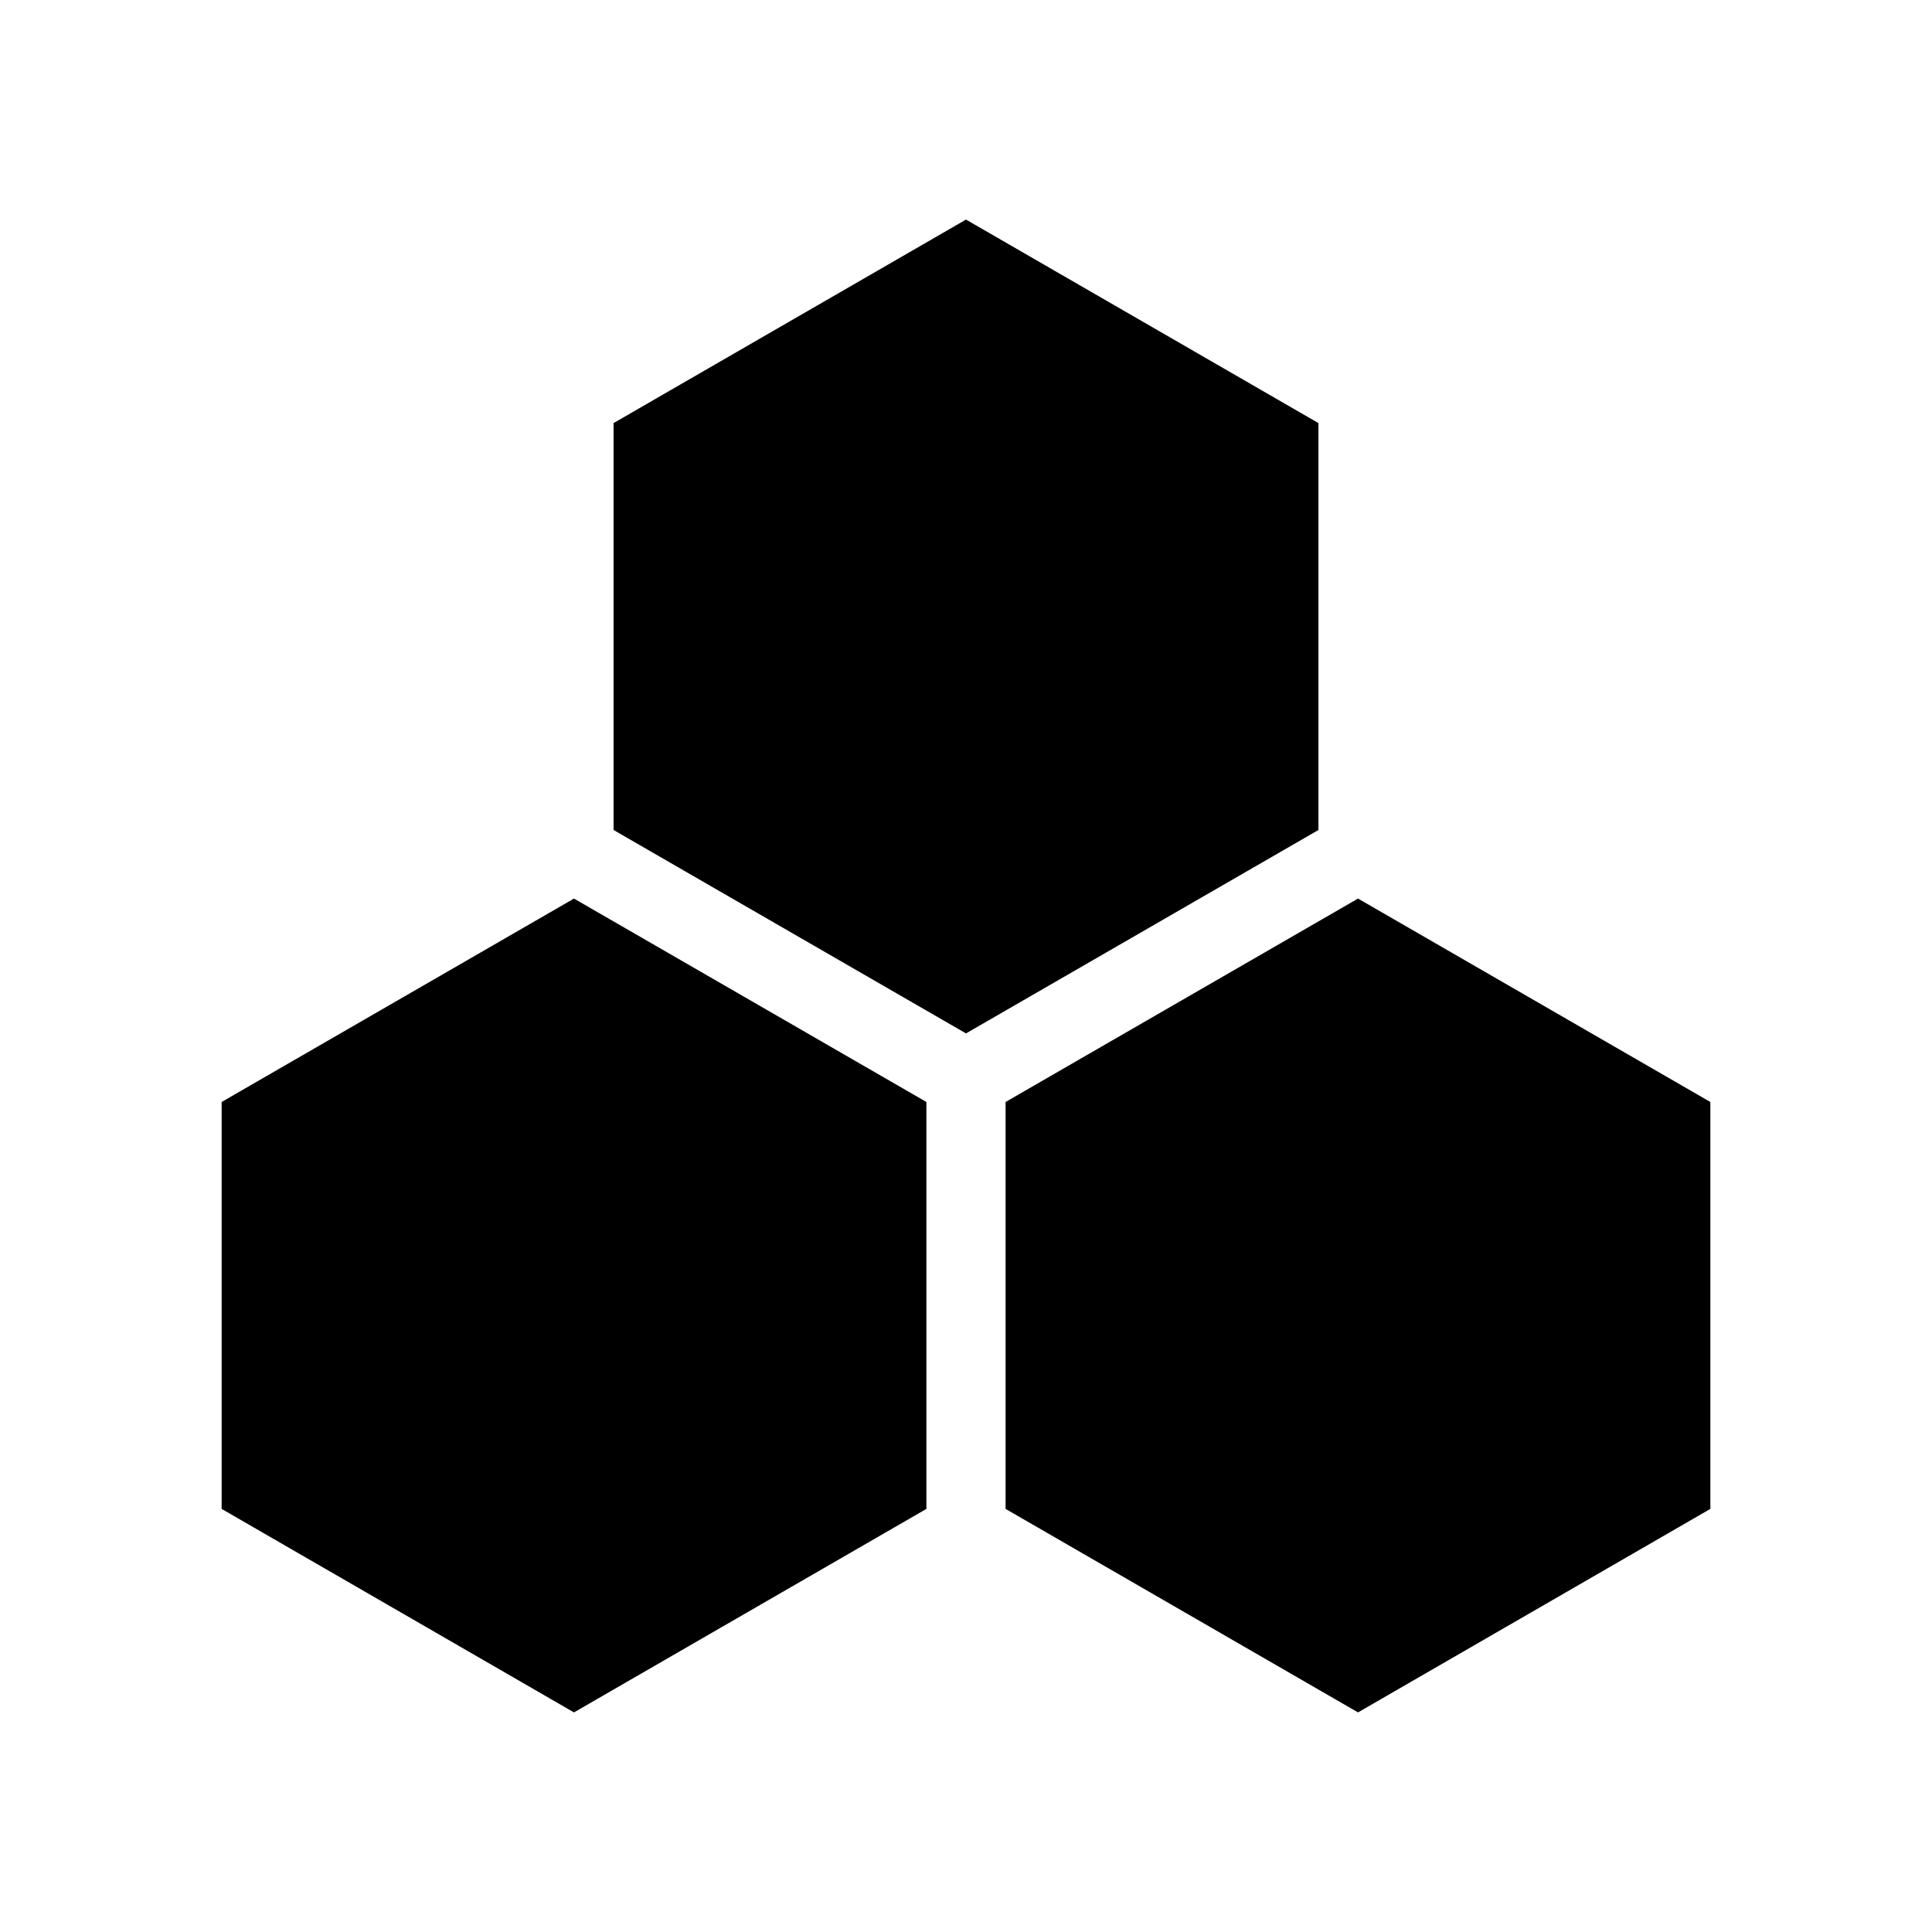
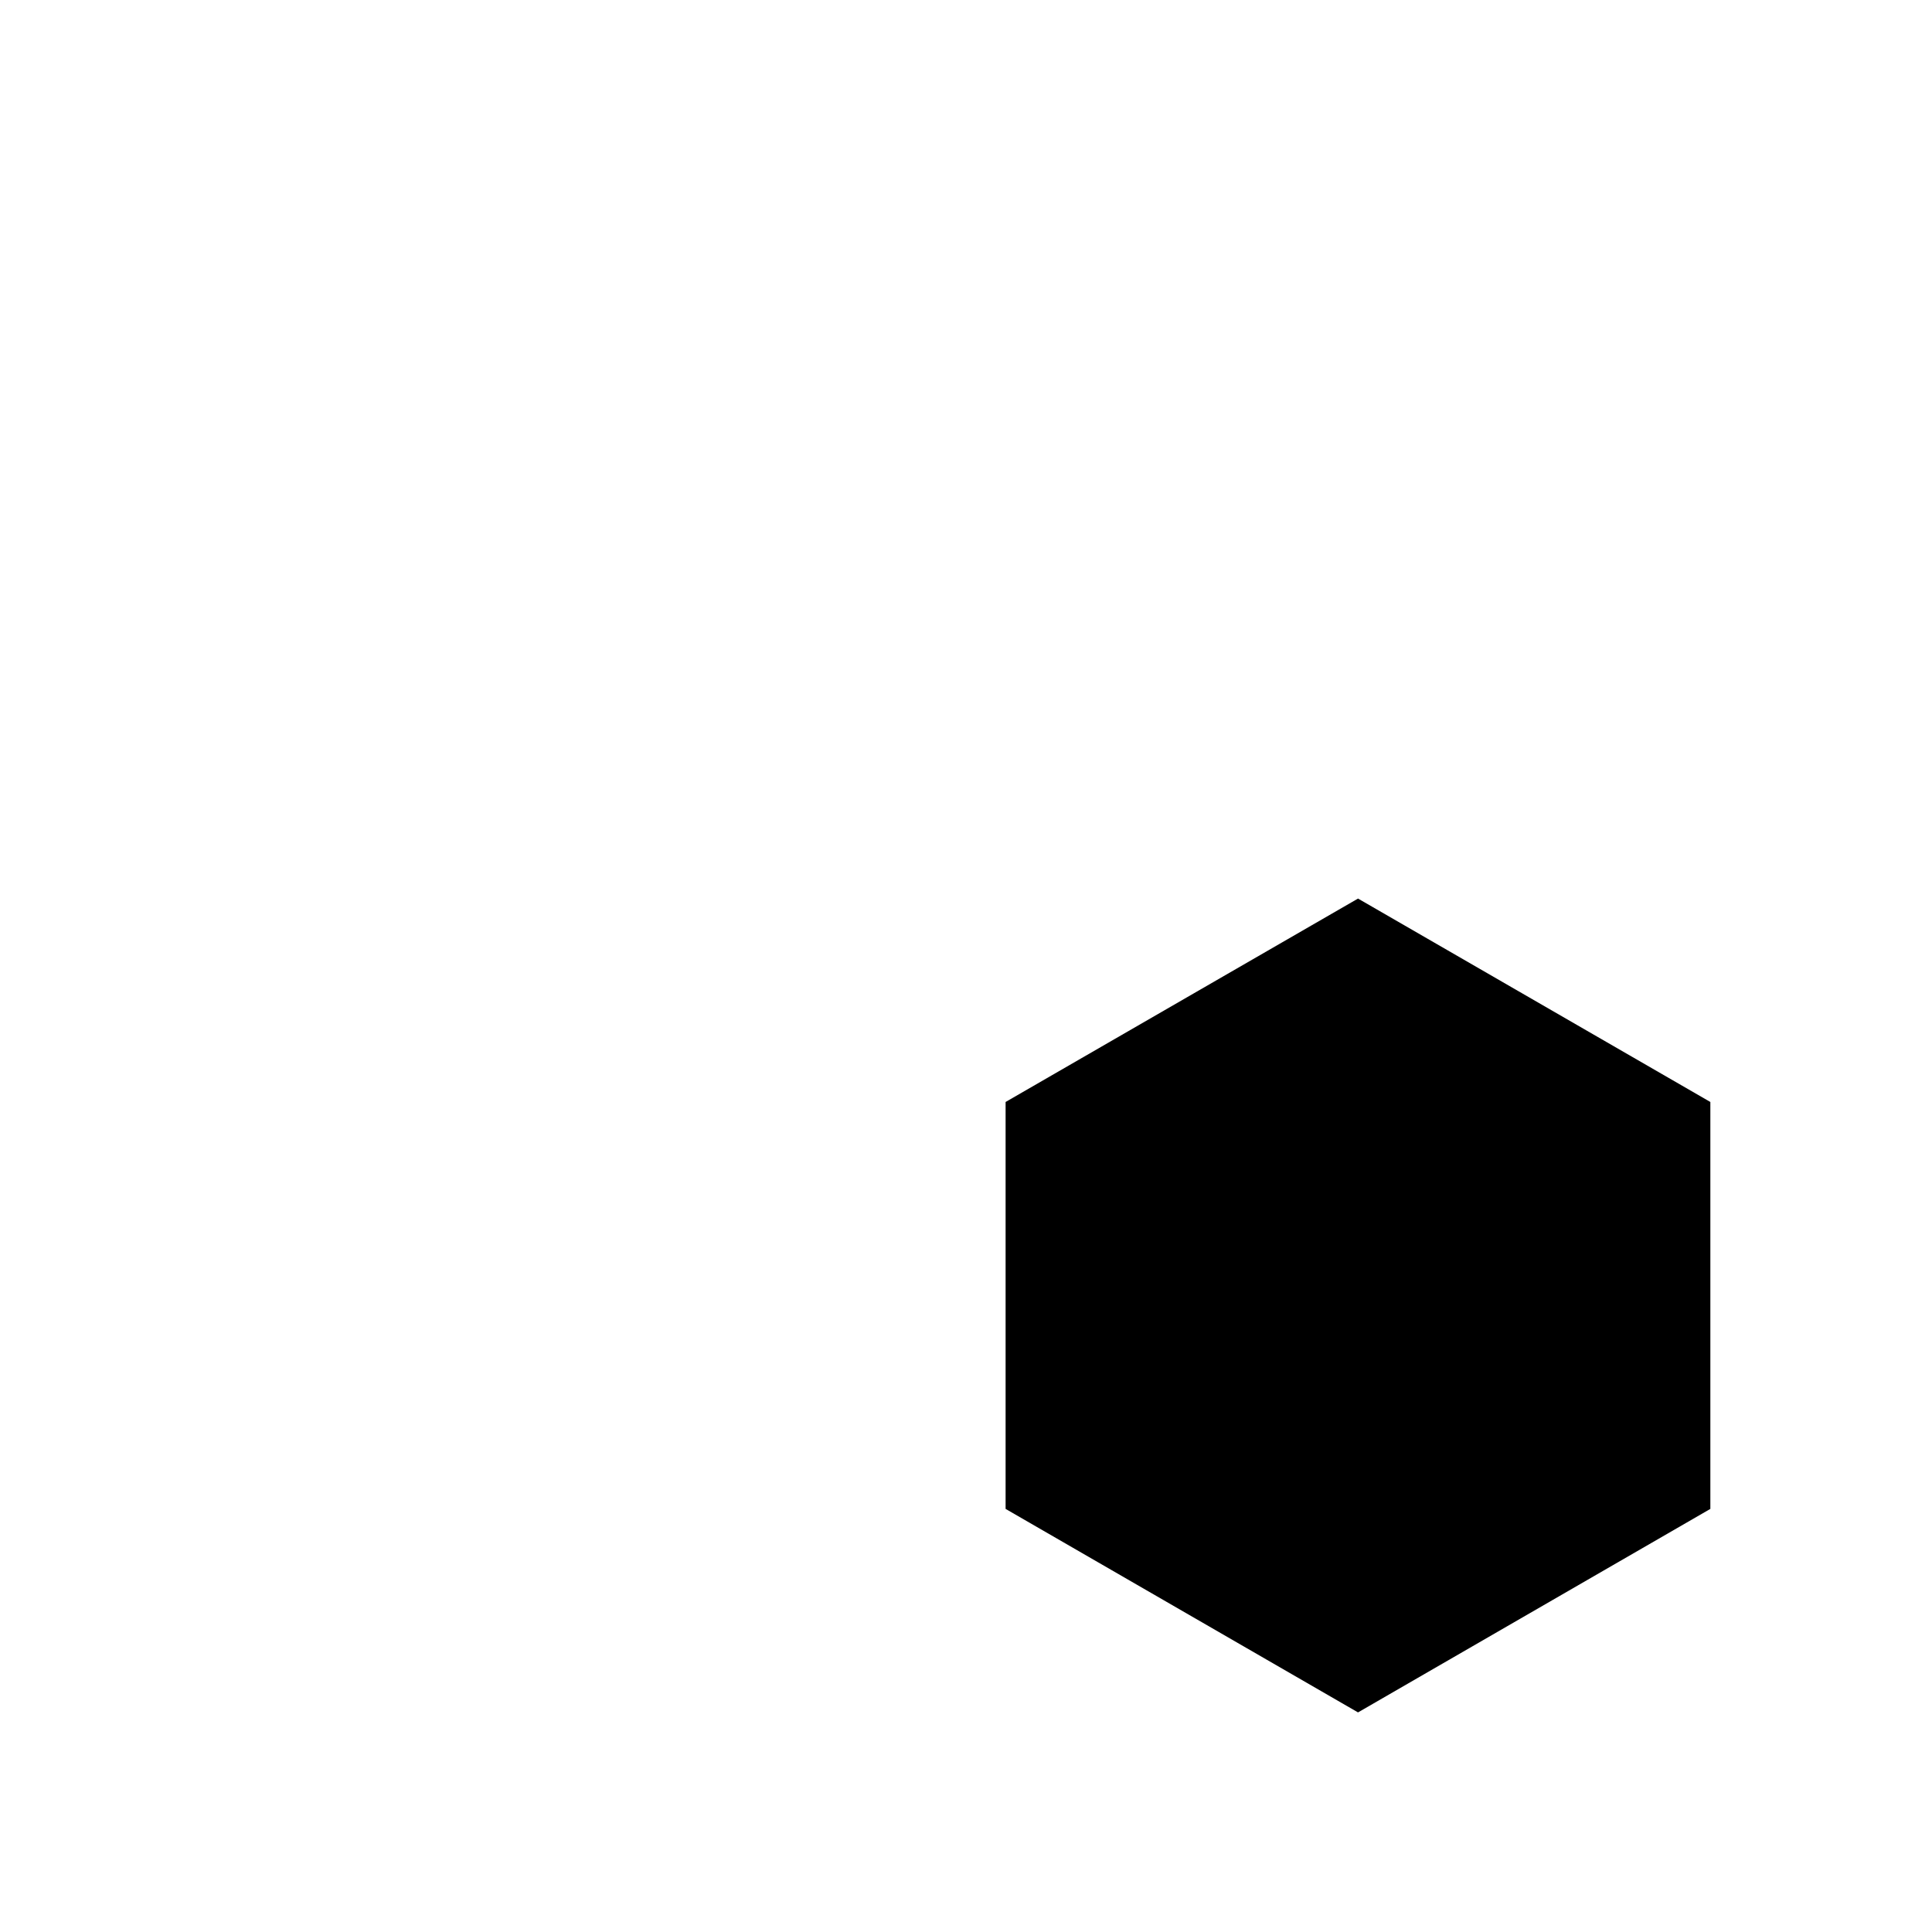
<svg xmlns="http://www.w3.org/2000/svg" fill="#000000" width="800px" height="800px" version="1.1" viewBox="144 144 512 512">
  <g fill-rule="evenodd">
-     <path d="m400 202.19 93.395 53.93v107.84l-93.395 53.906-93.395-53.906v-107.84z" />
    <path d="m503.89 382.13 93.371 53.906v107.84l-93.371 53.93-93.395-53.93v-107.84z" />
-     <path d="m296.11 382.13 93.395 53.906v107.84l-93.395 53.93-93.371-53.93v-107.84z" />
  </g>
</svg>